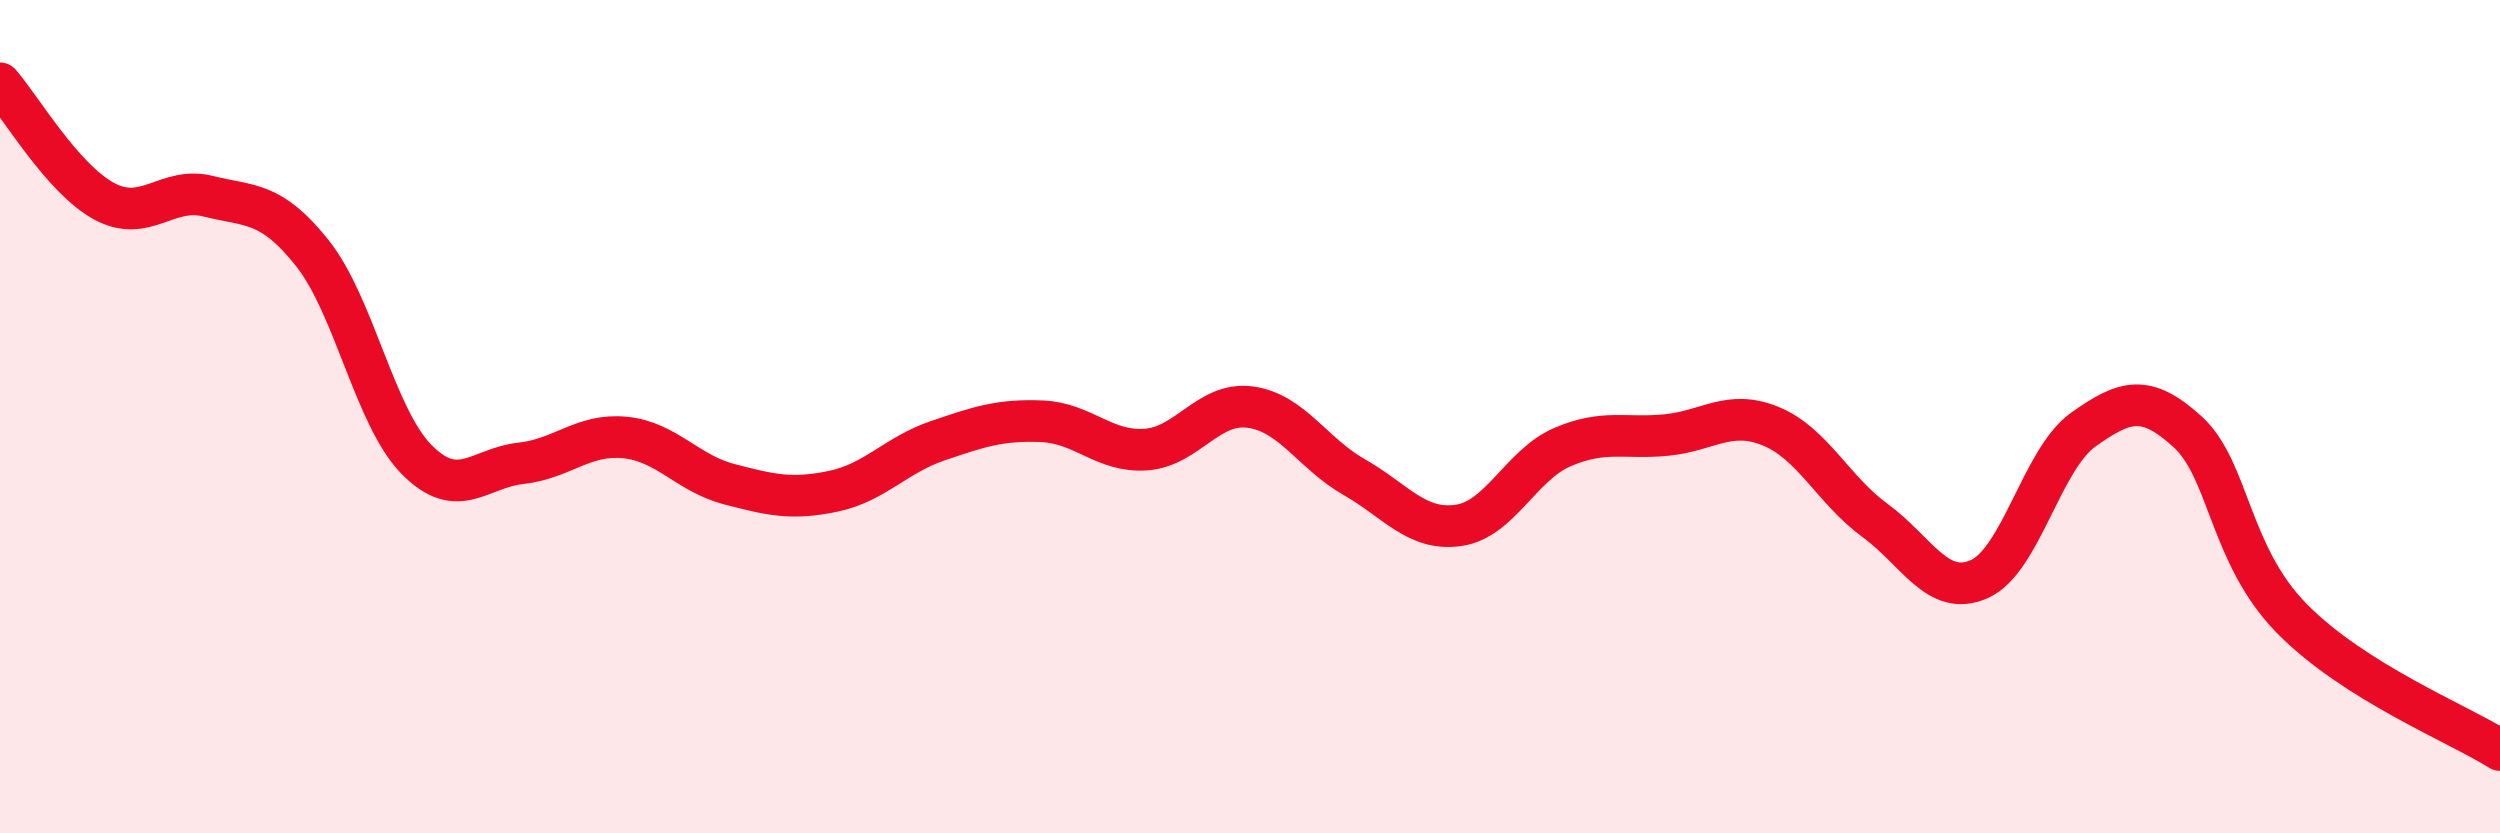
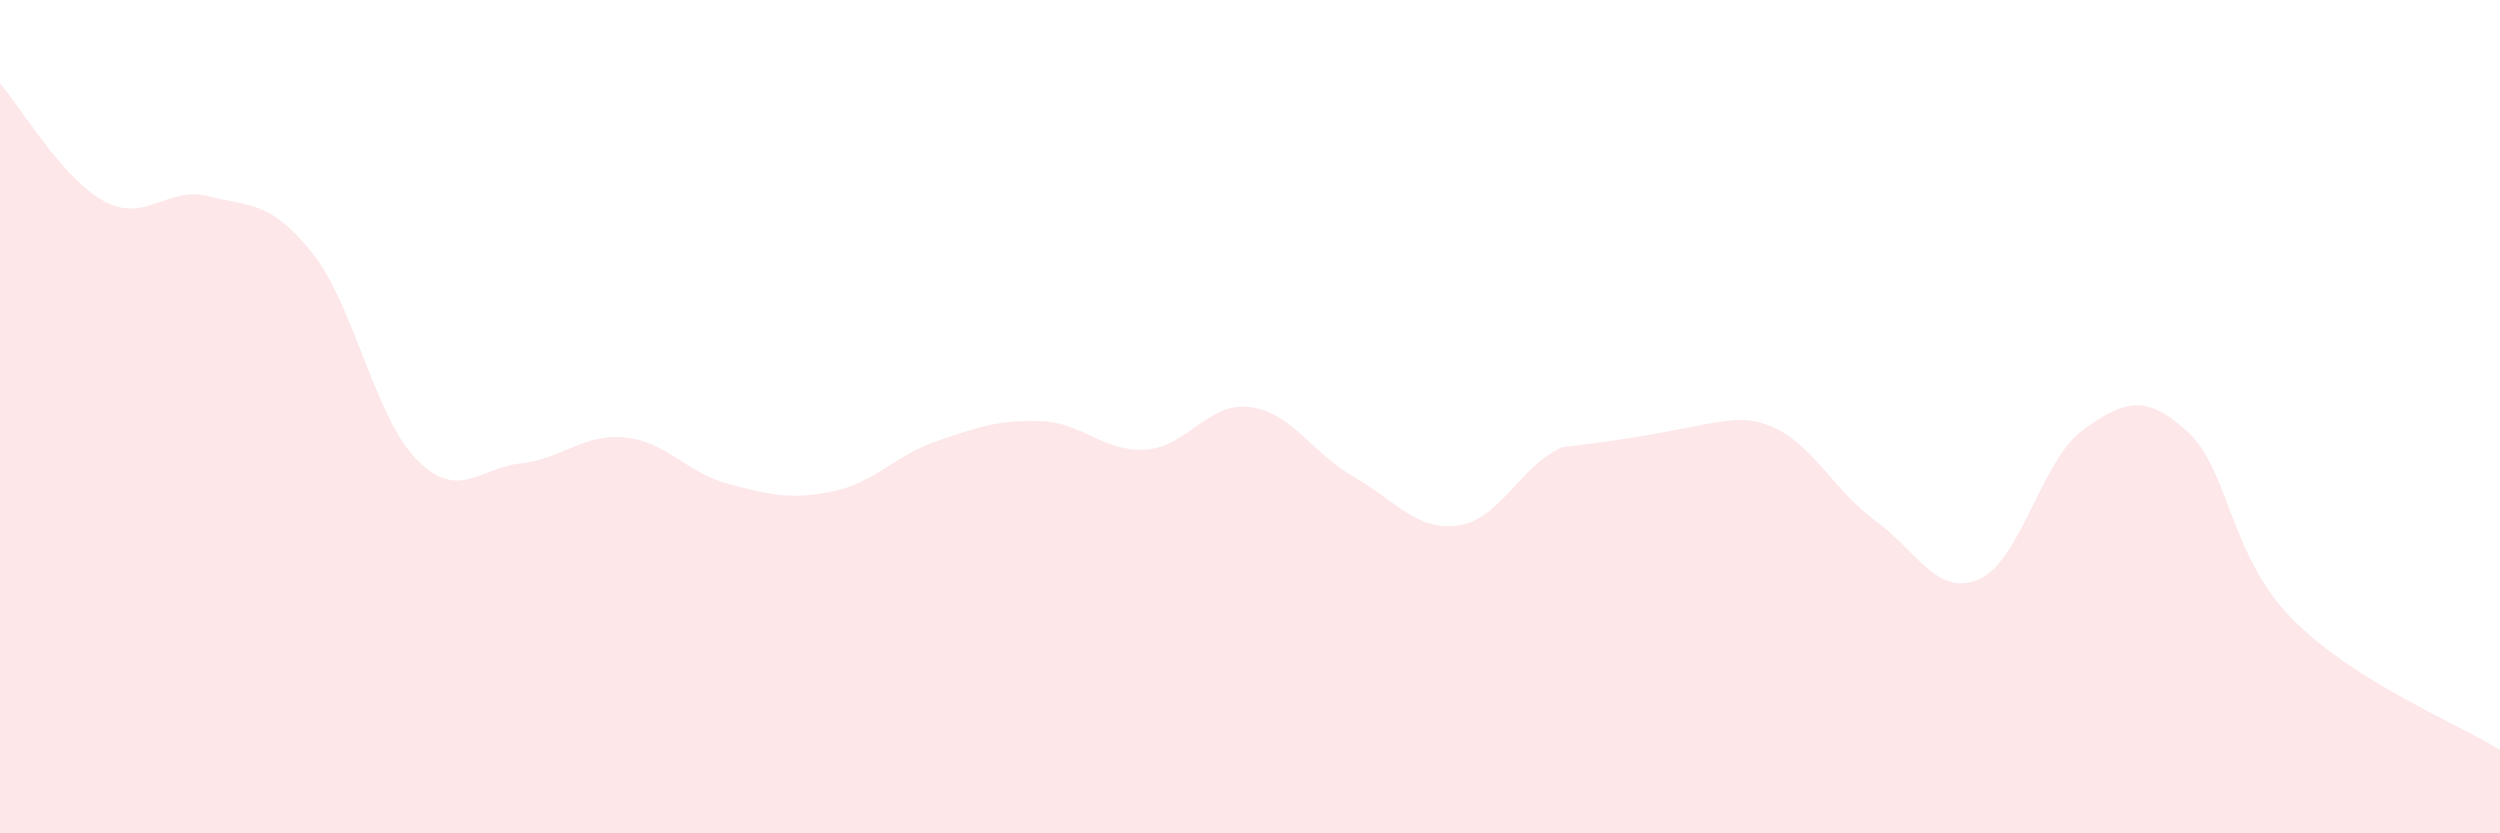
<svg xmlns="http://www.w3.org/2000/svg" width="60" height="20" viewBox="0 0 60 20">
-   <path d="M 0,2 C 0.5,2.57 1.5,4.29 2.5,4.83 C 3.5,5.37 4,4.46 5,4.71 C 6,4.96 6.5,4.82 7.5,6.08 C 8.5,7.34 9,10.02 10,11.03 C 11,12.04 11.5,11.23 12.5,11.12 C 13.5,11.01 14,10.4 15,10.5 C 16,10.6 16.5,11.36 17.5,11.62 C 18.5,11.88 19,12 20,11.79 C 21,11.58 21.5,10.92 22.5,10.58 C 23.5,10.24 24,10.07 25,10.11 C 26,10.15 26.5,10.86 27.5,10.79 C 28.5,10.72 29,9.64 30,9.77 C 31,9.9 31.5,10.88 32.5,11.45 C 33.5,12.02 34,12.75 35,12.61 C 36,12.47 36.5,11.16 37.5,10.73 C 38.5,10.3 39,10.54 40,10.44 C 41,10.34 41.5,9.82 42.5,10.23 C 43.5,10.64 44,11.76 45,12.49 C 46,13.22 46.5,14.34 47.5,13.9 C 48.5,13.46 49,11.02 50,10.31 C 51,9.6 51.5,9.45 52.5,10.36 C 53.5,11.27 53.5,13.31 55,14.84 C 56.5,16.37 59,17.37 60,18L60 20L0 20Z" fill="#EB0A25" opacity="0.1" stroke-linecap="round" stroke-linejoin="round" />
-   <path d="M 0,2 C 0.5,2.57 1.5,4.29 2.5,4.83 C 3.5,5.37 4,4.46 5,4.71 C 6,4.96 6.5,4.82 7.5,6.08 C 8.5,7.34 9,10.02 10,11.03 C 11,12.04 11.5,11.23 12.5,11.12 C 13.5,11.01 14,10.4 15,10.5 C 16,10.6 16.5,11.36 17.5,11.62 C 18.5,11.88 19,12 20,11.79 C 21,11.58 21.5,10.92 22.5,10.58 C 23.5,10.24 24,10.07 25,10.11 C 26,10.15 26.5,10.86 27.5,10.79 C 28.5,10.72 29,9.64 30,9.77 C 31,9.9 31.5,10.88 32.5,11.45 C 33.5,12.02 34,12.75 35,12.61 C 36,12.47 36.5,11.16 37.5,10.73 C 38.5,10.3 39,10.54 40,10.44 C 41,10.34 41.5,9.82 42.5,10.23 C 43.5,10.64 44,11.76 45,12.49 C 46,13.22 46.5,14.34 47.5,13.9 C 48.5,13.46 49,11.02 50,10.31 C 51,9.6 51.5,9.45 52.5,10.36 C 53.5,11.27 53.5,13.31 55,14.84 C 56.5,16.37 59,17.37 60,18" stroke="#EB0A25" stroke-width="1" fill="none" stroke-linecap="round" stroke-linejoin="round" />
+   <path d="M 0,2 C 0.5,2.57 1.5,4.29 2.5,4.83 C 3.5,5.37 4,4.46 5,4.71 C 6,4.96 6.5,4.82 7.5,6.08 C 8.5,7.34 9,10.02 10,11.03 C 11,12.04 11.5,11.23 12.5,11.12 C 13.5,11.01 14,10.4 15,10.5 C 16,10.6 16.5,11.36 17.5,11.62 C 18.5,11.88 19,12 20,11.79 C 21,11.58 21.5,10.92 22.5,10.58 C 23.5,10.24 24,10.07 25,10.11 C 26,10.15 26.5,10.86 27.5,10.79 C 28.5,10.72 29,9.64 30,9.77 C 31,9.9 31.5,10.88 32.5,11.45 C 33.5,12.02 34,12.75 35,12.61 C 36,12.47 36.5,11.16 37.5,10.73 C 41,10.34 41.5,9.82 42.5,10.23 C 43.5,10.64 44,11.76 45,12.49 C 46,13.22 46.5,14.34 47.5,13.9 C 48.5,13.46 49,11.02 50,10.31 C 51,9.6 51.5,9.45 52.5,10.36 C 53.5,11.27 53.5,13.31 55,14.84 C 56.5,16.37 59,17.37 60,18L60 20L0 20Z" fill="#EB0A25" opacity="0.1" stroke-linecap="round" stroke-linejoin="round" />
</svg>